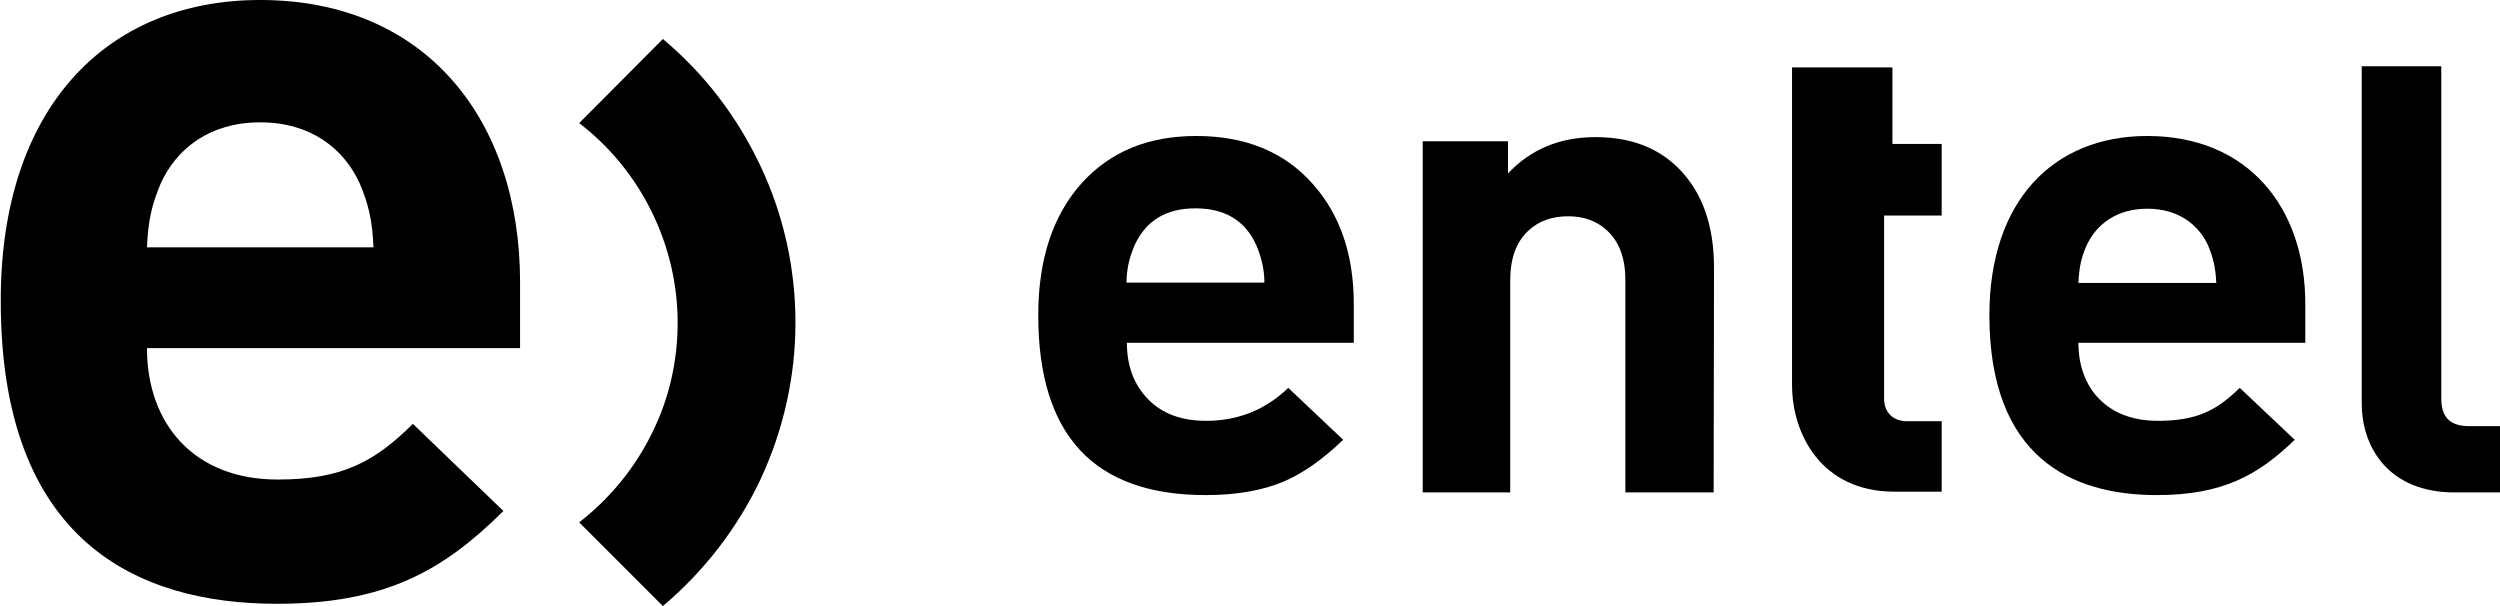
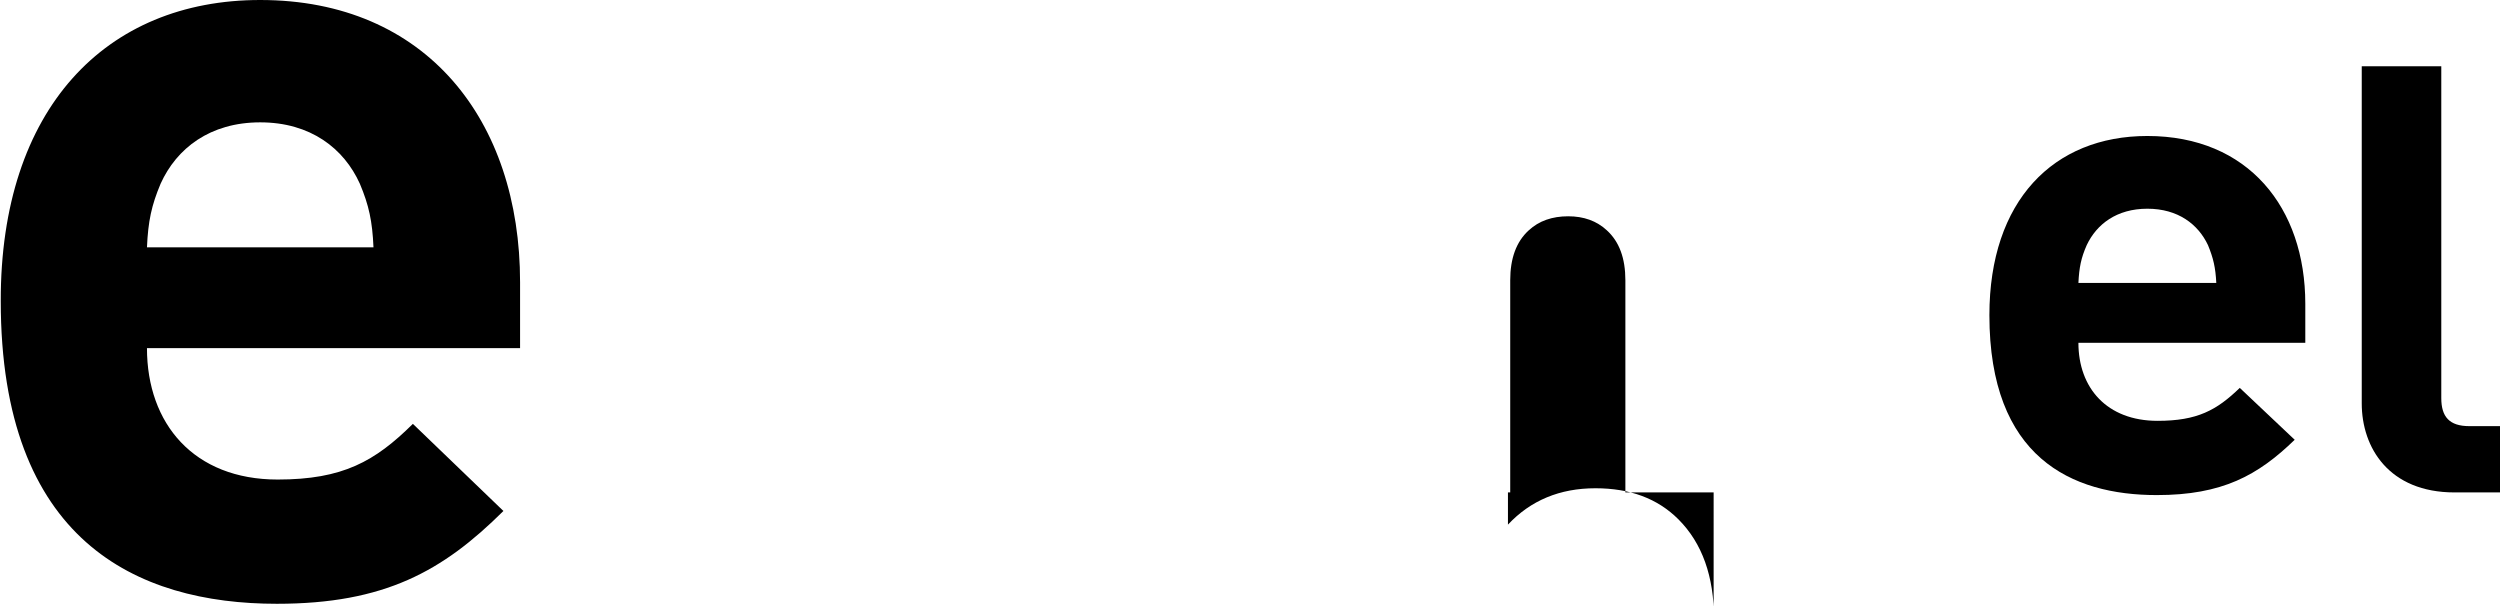
<svg xmlns="http://www.w3.org/2000/svg" version="1.1" id="Layer_1" x="0" y="0" viewBox="0 0 660 160" style="enable-background:new 0 0 660 160" xml:space="preserve">
  <style type="text/css" id="style259">.st0{fill:#002eff}</style>
  <g id="g275" style="fill:#000">
    <path class="st0" d="M648 130c-17.3 0-24.5-11.8-24.5-23.5v-89h21v87.6c0 4.9 2.1 7.4 7.4 7.4h8.1V130h-12z" id="path261" style="fill:#000" />
    <path class="st0" d="M38.8 91.9c0 20 12.4 34.7 34.5 34.7 17.2 0 25.7-4.8 35.7-14.7l23.9 23c-16 15.9-31.4 24.5-59.8 24.5C35.9 159.4.2 142.6.2 79.5.1 28.7 27.9 0 68.7 0c43.8 0 68.6 31.7 68.6 74.5v17.4H38.8zM95 48.5c-4.2-9.3-13-16.2-26.3-16.2s-22.1 6.9-26.3 16.2c-2.4 5.7-3.3 9.9-3.6 16.8h59.8c-.3-6.9-1.2-11.1-3.6-16.8z" id="path263" style="fill:#000" />
    <path class="st0" d="M548.7 90.5c0 11.9 7.5 20.6 20.9 20.6 10.5 0 15.6-2.8 21.7-8.7l14.5 13.7c-9.7 9.4-19.1 14.6-36.4 14.6-22.6 0-44.2-10-44.2-47.5 0-30.2 16.9-47.3 41.7-47.3 26.6 0 41.7 18.9 41.7 44.3v10.3h-59.9zm34.2-25.8c-2.6-5.5-7.9-9.6-16-9.6s-13.4 4.1-16 9.6c-1.5 3.4-2 5.9-2.2 10h36.4c-.2-4.1-.8-6.6-2.2-10z" id="path265" style="fill:#000" />
-     <path class="st0" d="M452.4 130h-23.3V74c0-5.8-1.6-10.2-4.9-13.2-2.7-2.5-6.1-3.7-10.2-3.7-4.2 0-7.7 1.2-10.4 3.7-3.3 3-4.9 7.4-4.9 13.2v56h-23.1V37.3h22.5v8.5c6-6.4 13.7-9.6 23.1-9.6 9.1 0 16.4 2.7 21.9 8.2 6.3 6.3 9.4 15.1 9.4 26.3l-.1 59.3z" id="path267" style="fill:#000" />
-     <path class="st0" d="M473.1 17.8h26.5V38h13v18.9h-15.2v48.3c0 3.7 2.4 6 6 6h9.2v18.6h-12.5c-19.2 0-27-15.1-27-28.2" id="path269" style="fill:#000" />
-     <path class="st0" d="M357.4 90.5h-59.9c0 6.2 1.9 11.1 5.6 14.9 3.7 3.8 8.8 5.7 15.3 5.7 8.4 0 15.7-2.9 21.7-8.7l14.5 13.7c-5.3 5.1-10.4 8.7-15.4 10.9-5.8 2.5-12.7 3.7-20.9 3.7-29.5 0-44.2-15.8-44.2-47.5 0-14.8 3.9-26.5 11.6-35 7.5-8.2 17.5-12.3 30.1-12.3 13 0 23.3 4.2 30.8 12.7 7.2 8.1 10.8 18.6 10.8 31.7v10.2zm-23.6-15.9c0-3.4-.8-6.8-2.2-10-2.9-6.4-8.3-9.6-16-9.6s-13 3.2-16 9.6c-1.4 3.1-2.2 6.5-2.2 10h36.4z" id="path271" style="fill:#000" />
-     <path d="m175 10.3-22.1 22.2c8.1 6.2 14.6 14.2 19.1 23.3 4.5 9.1 6.9 19.2 6.9 29.4s-2.3 20.3-6.9 29.4c-4.5 9.1-11.1 17.1-19.1 23.3L175 160c10.9-9.2 19.7-20.6 25.8-33.5 6-12.9 9.2-27 9.2-41.3 0-14.3-3.1-28.4-9.2-41.3-6.1-13-14.8-24.4-25.8-33.6z" id="path273" style="fill:#000" />
+     <path class="st0" d="M452.4 130h-23.3V74c0-5.8-1.6-10.2-4.9-13.2-2.7-2.5-6.1-3.7-10.2-3.7-4.2 0-7.7 1.2-10.4 3.7-3.3 3-4.9 7.4-4.9 13.2v56h-23.1h22.5v8.5c6-6.4 13.7-9.6 23.1-9.6 9.1 0 16.4 2.7 21.9 8.2 6.3 6.3 9.4 15.1 9.4 26.3l-.1 59.3z" id="path267" style="fill:#000" />
  </g>
</svg>